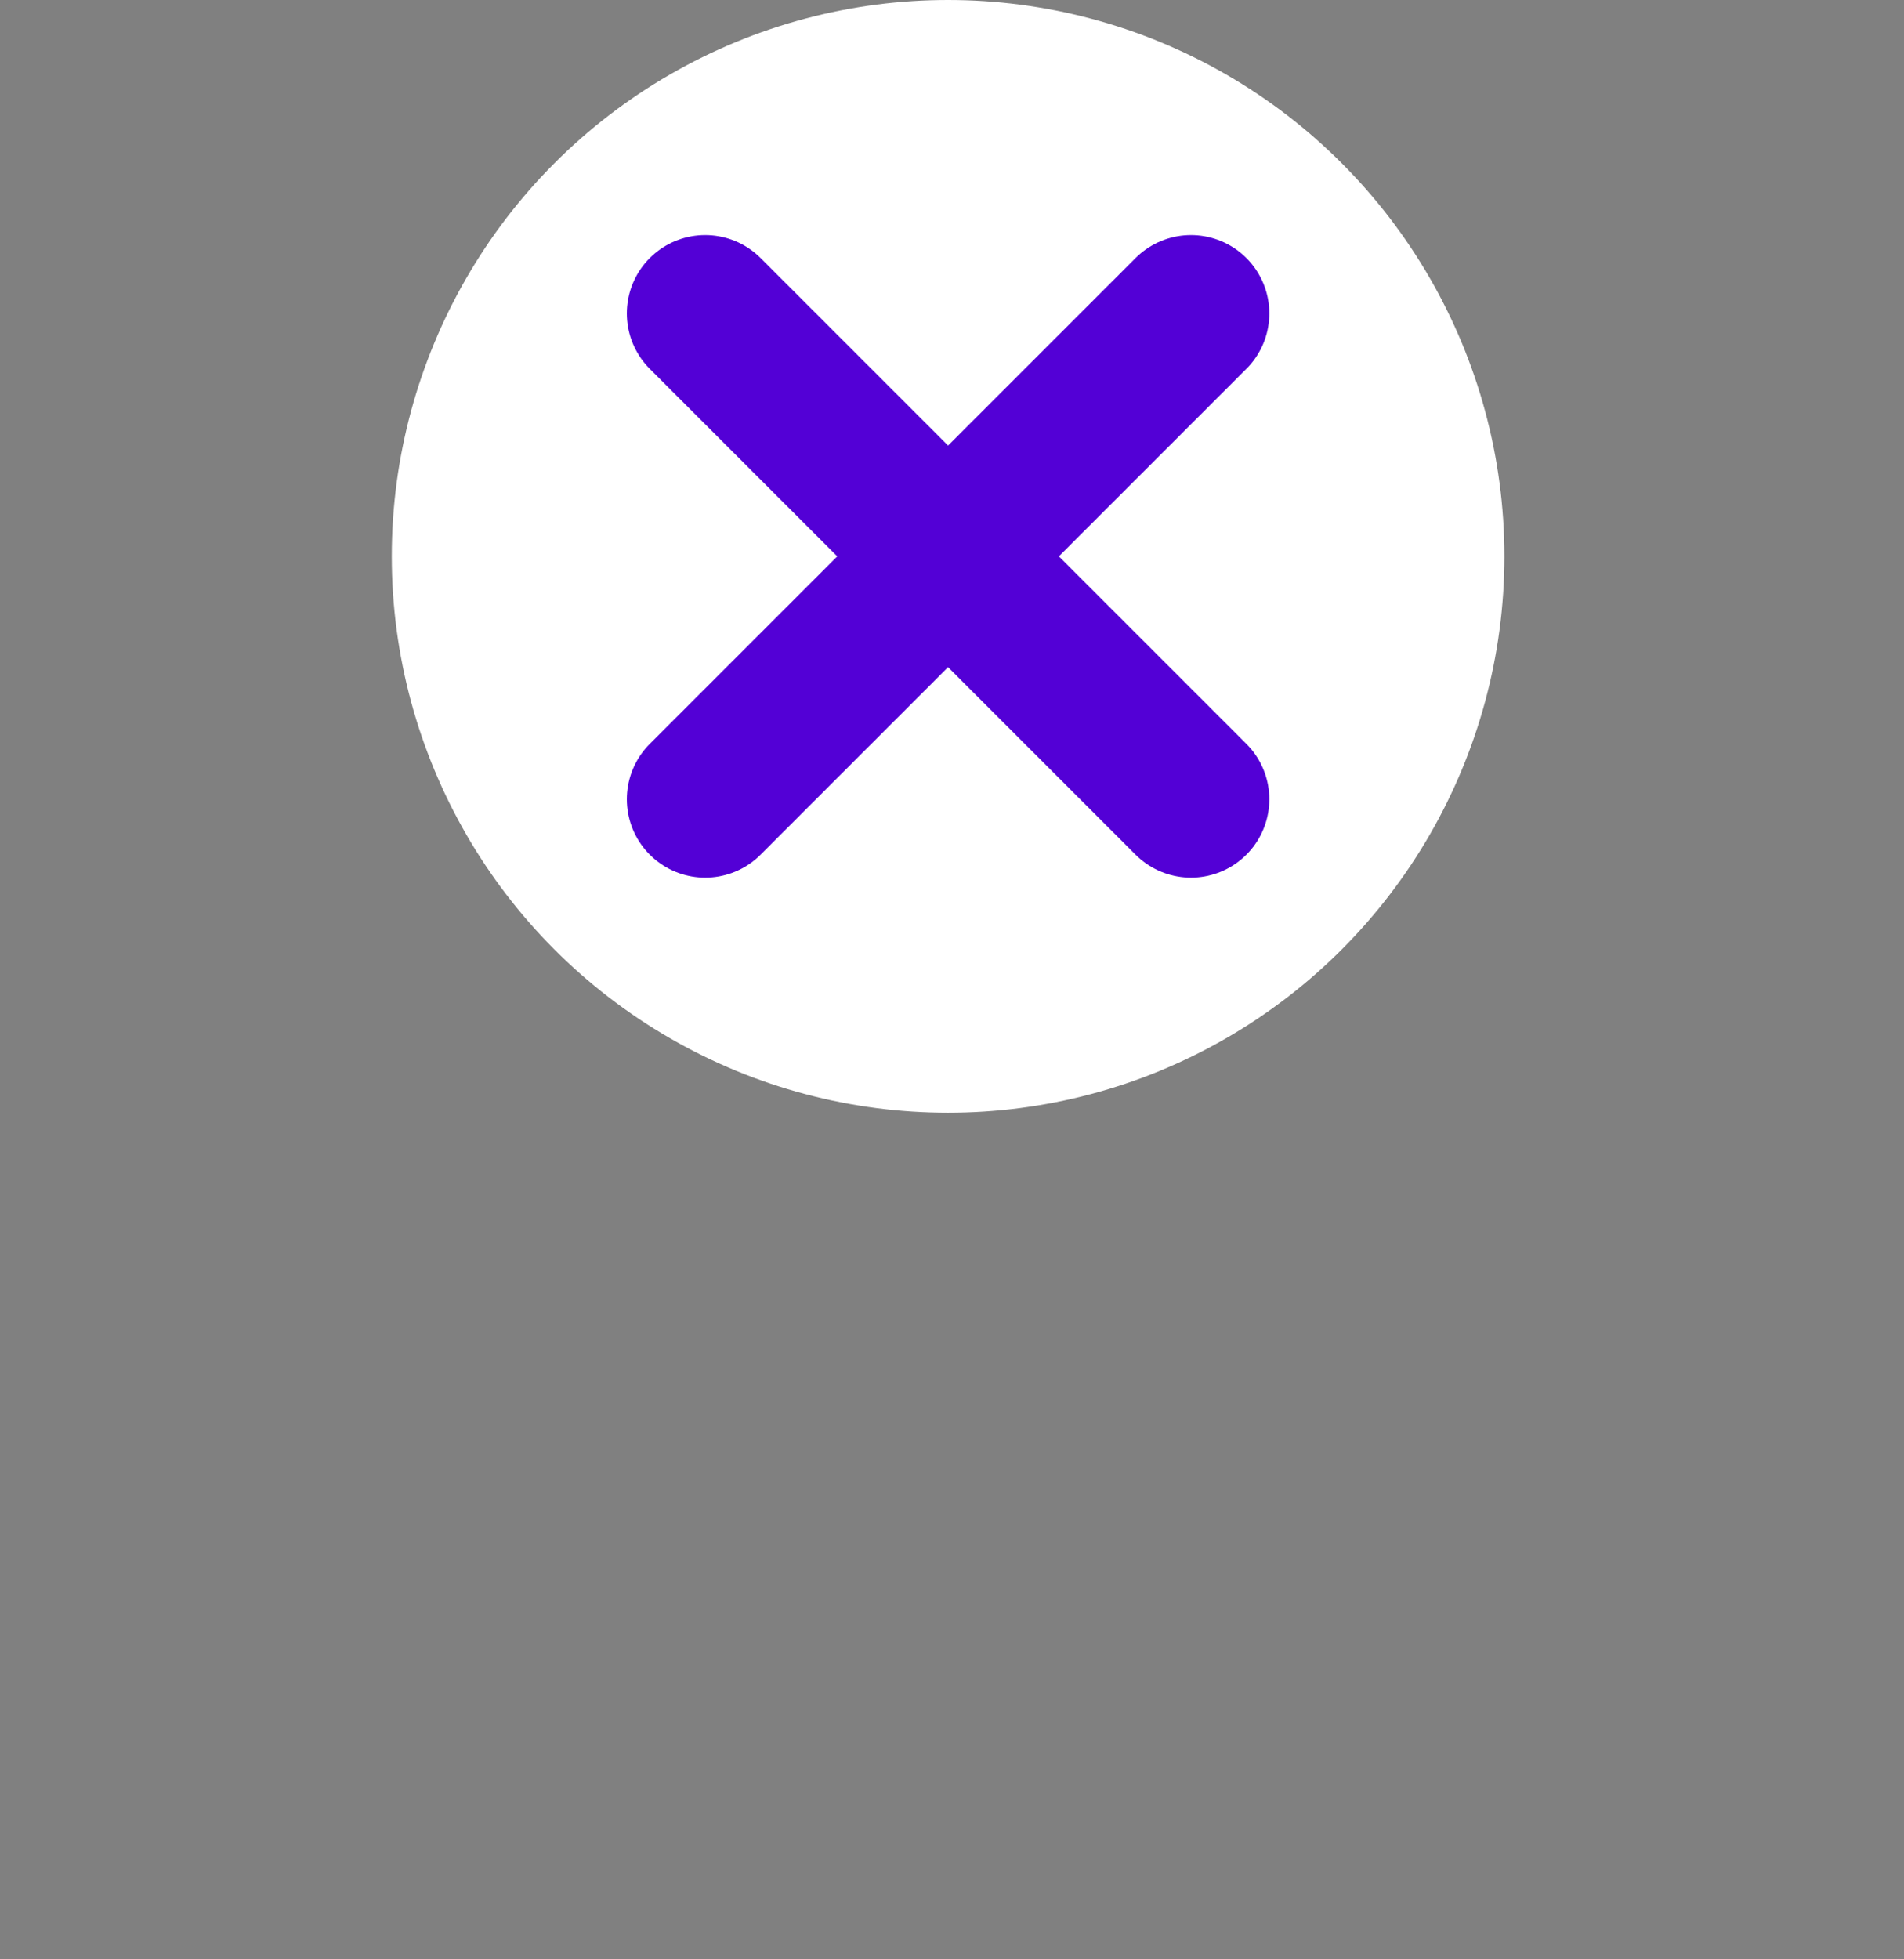
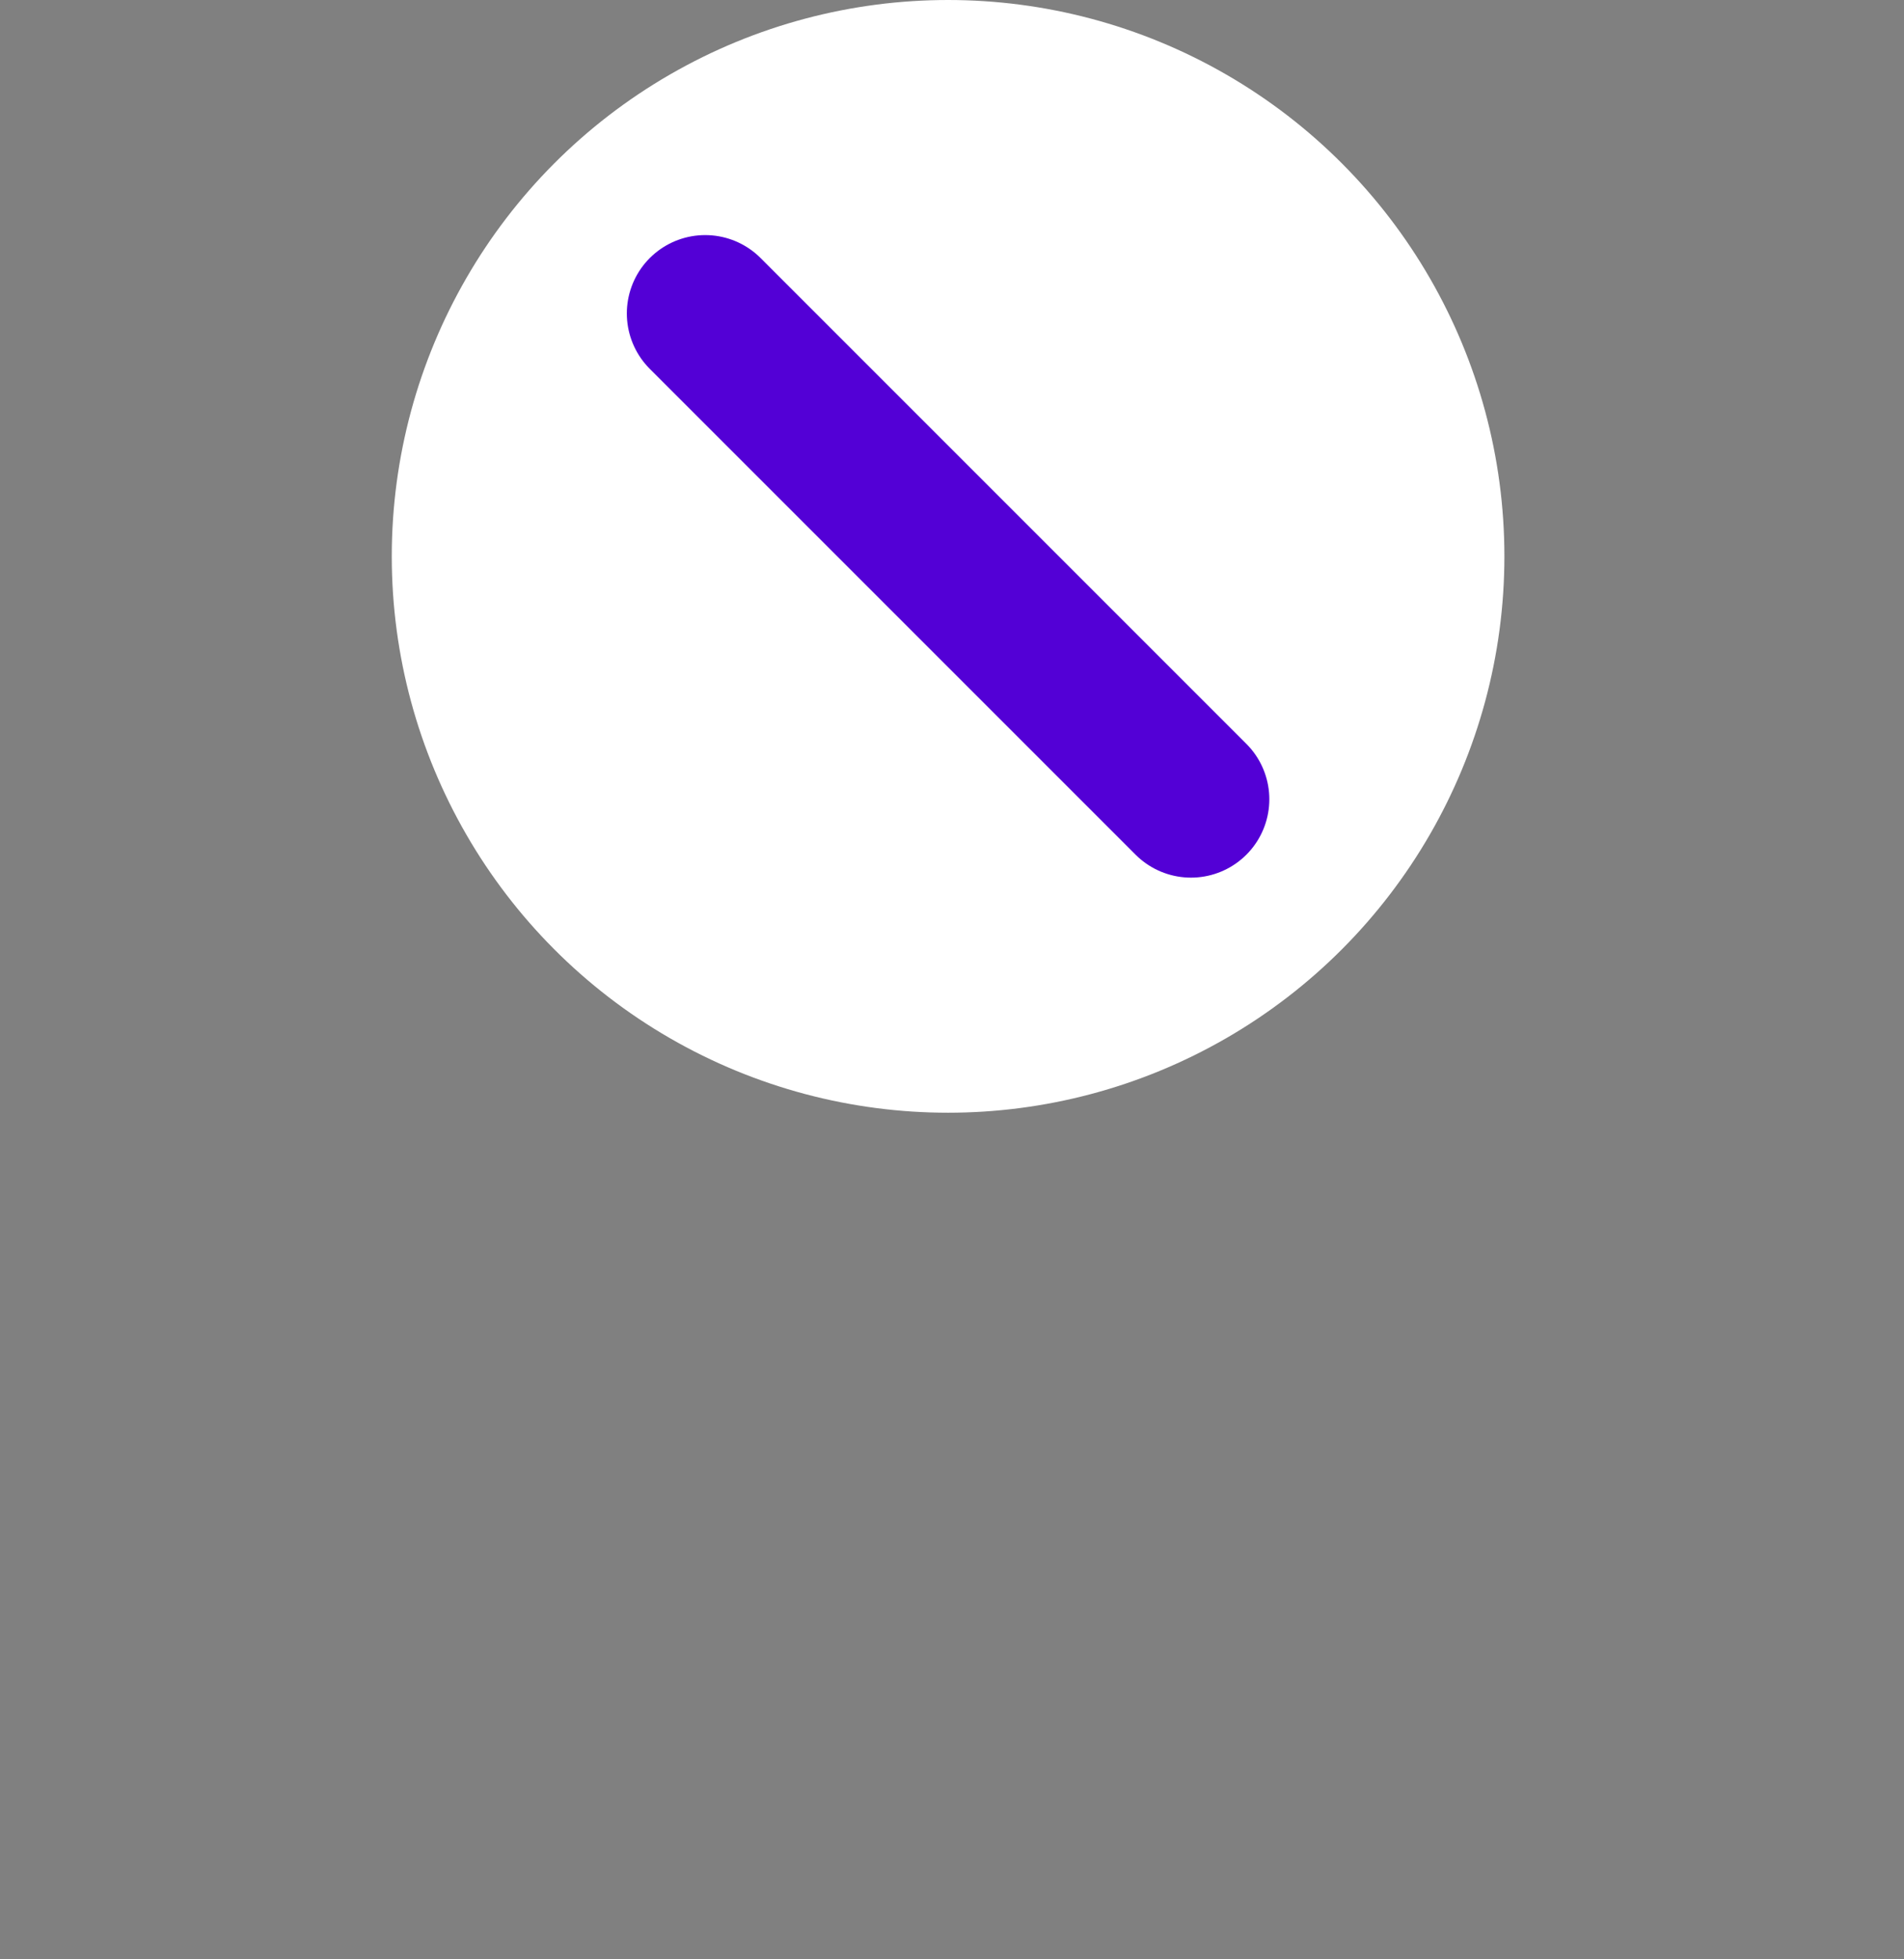
<svg xmlns="http://www.w3.org/2000/svg" viewBox="-5 0 24.3 25">
  <rect x="-5" y="0" width="24.3" height="25" fill="#808080" stroke="none" />
  <circle cx="7.1" cy="7.1" r="7.1" fill="#fff" />
  <g fill="none" stroke="#5300d6" stroke-linecap="round" stroke-linejoin="round" stroke-width="2">
    <line x1="4" y1="4" x2="10.2" y2="10.2" />
-     <line x1="10.2" y1="4" x2="4" y2="10.2" />
  </g>
  <rect x="-5" y="0" width="24.3" heigh="34.3" fill="transparent" />
</svg>